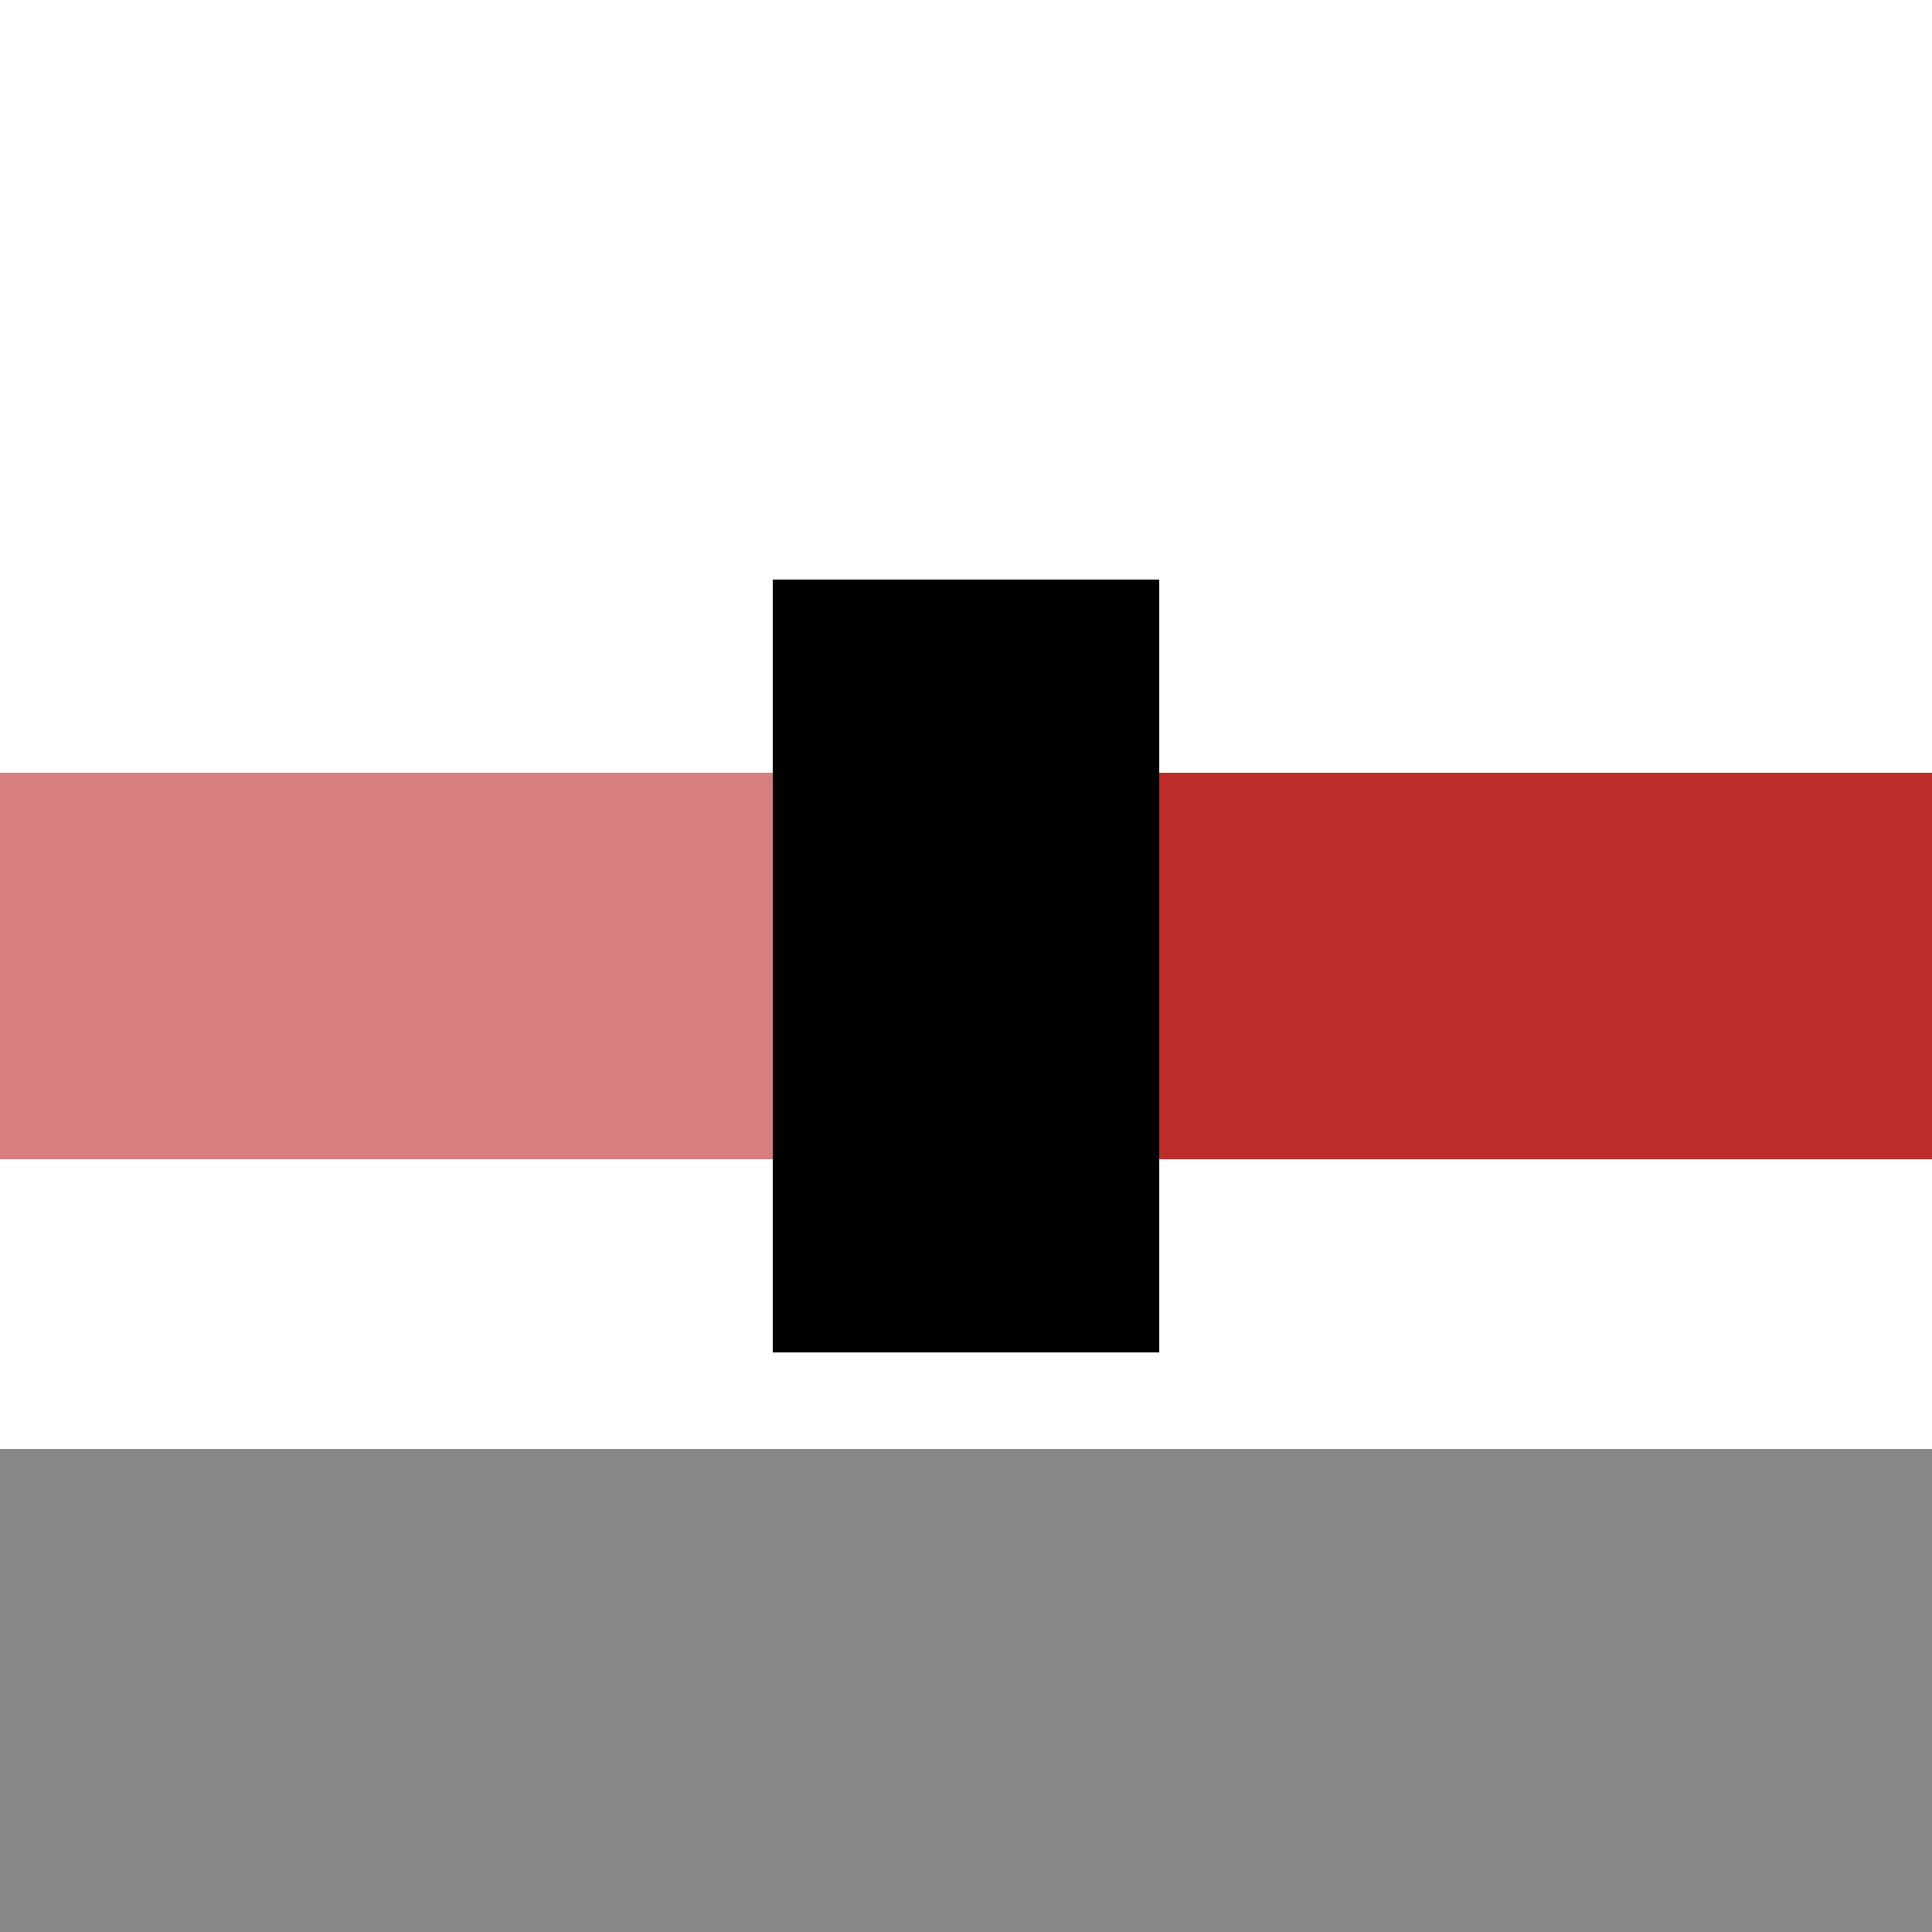
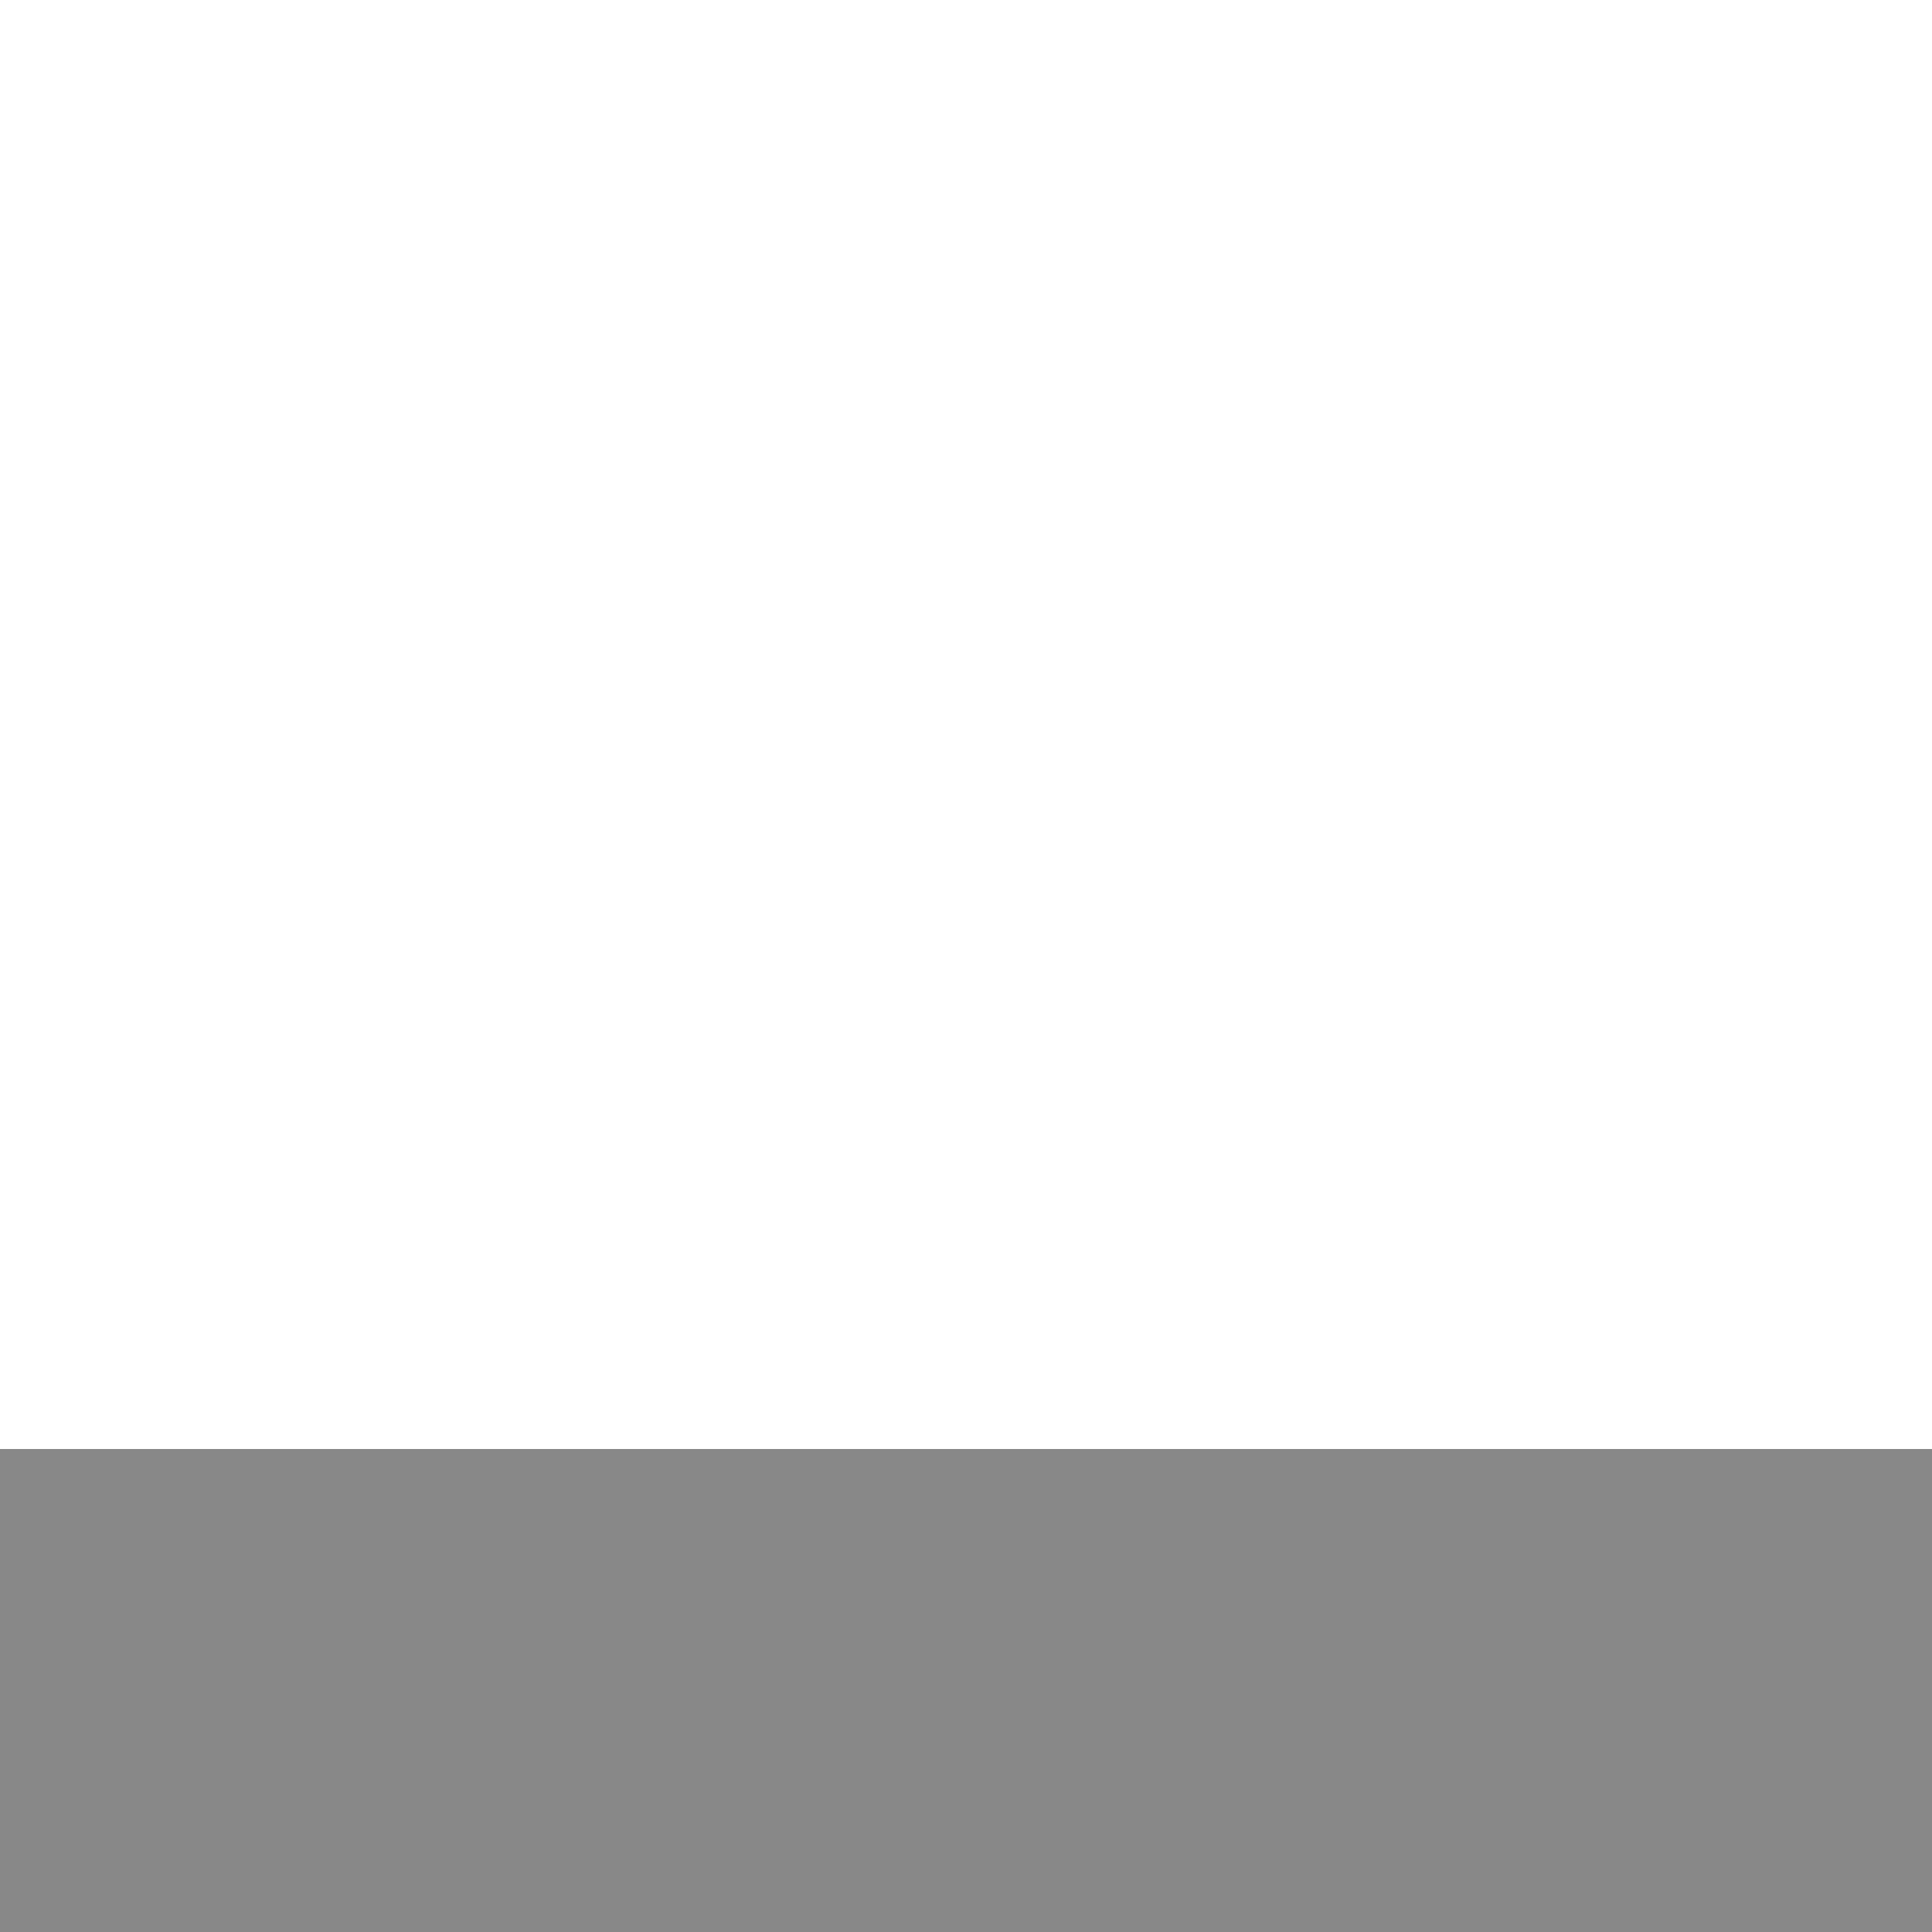
<svg xmlns="http://www.w3.org/2000/svg" width="500" height="500">
  <title>PENDExa(R)q</title>
  <g stroke-width="100">
-     <path stroke="#D77F7E" d="M 250,250 H 0" />
-     <path stroke="#BE2D2C" d="M 250,250 H 500" />
-     <path stroke="#000" d="M 250,150 V 350" />
-   </g>
+     </g>
  <path fill="#888" d="M 0,500 H 500 V 375 H 0" />
</svg>